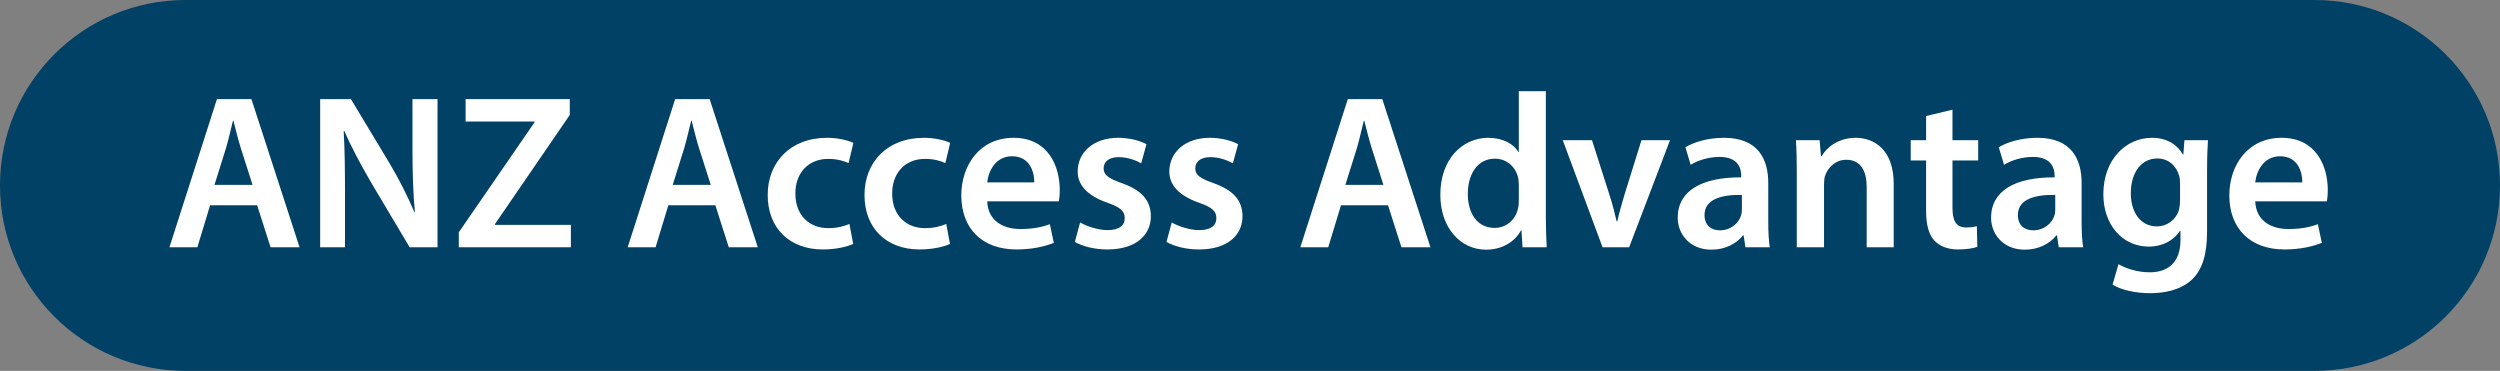
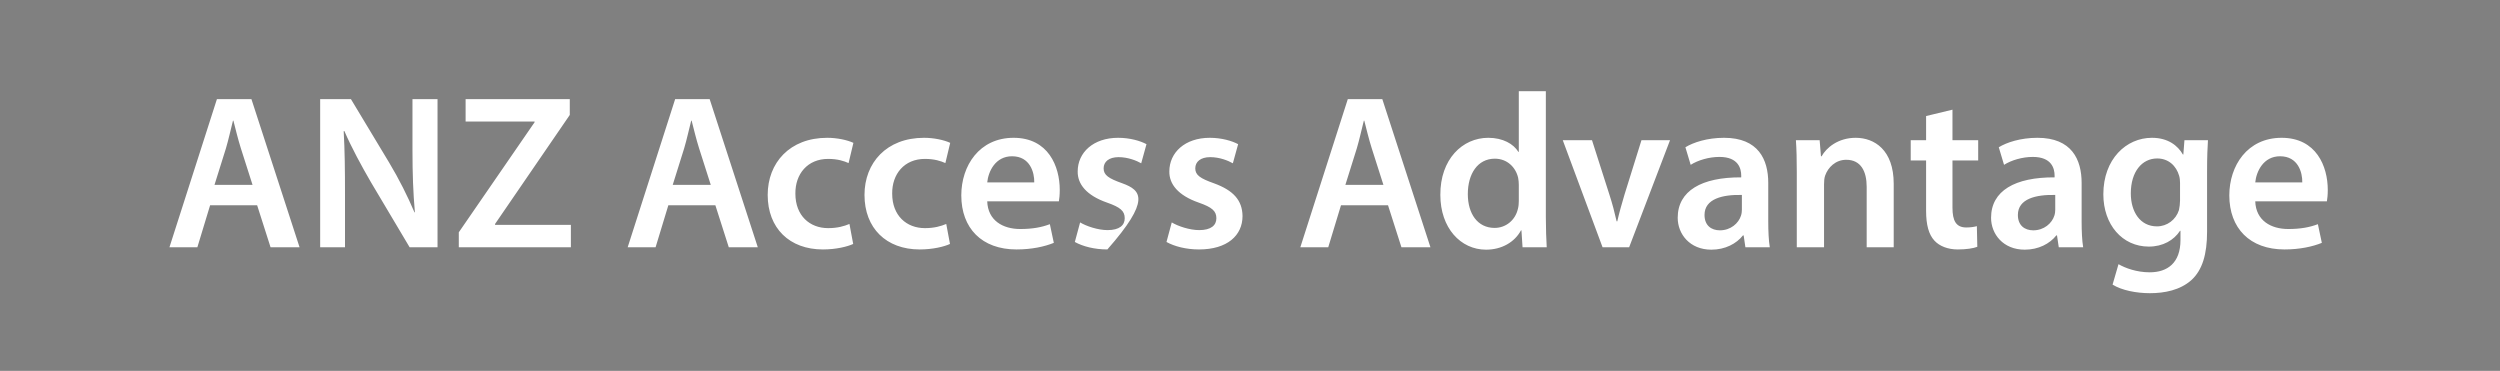
<svg xmlns="http://www.w3.org/2000/svg" width="182" height="27" viewBox="0 0 182 27" fill="none">
  <rect x="0" y="0" width="182" height="27" fill="#808080" stroke="none" />
-   <path d="M0 13.5C0 6.044 6.044 0 13.5 0H168.5C175.956 0 182 6.044 182 13.5V13.5C182 20.956 175.956 27 168.5 27H13.5C6.044 27 0 20.956 0 13.5V13.5Z" fill="#004165" />
-   <path d="M18.72 14.944L19.696 18H21.808L18.304 7.216H15.792L12.336 18H14.368L15.296 14.944H18.72ZM15.616 13.456L16.448 10.8C16.64 10.16 16.8 9.408 16.96 8.784H16.992C17.152 9.408 17.328 10.144 17.536 10.8L18.384 13.456H15.616ZM25.116 18V14.144C25.116 12.368 25.1 10.944 25.02 9.552L25.068 9.536C25.596 10.752 26.316 12.08 27.004 13.264L29.82 18H31.852V7.216H30.028V10.976C30.028 12.624 30.076 14.016 30.204 15.456H30.172C29.676 14.288 29.052 13.04 28.332 11.84L25.548 7.216H23.308V18H25.116ZM33.4 18H41.56V16.368H36.04V16.304L41.48 8.368V7.216H33.896V8.848H38.92V8.896L33.4 16.912V18ZM52.079 14.944L53.055 18H55.167L51.663 7.216H49.151L45.695 18H47.727L48.655 14.944H52.079ZM48.975 13.456L49.807 10.8C49.999 10.16 50.159 9.408 50.319 8.784H50.351C50.511 9.408 50.687 10.144 50.895 10.8L51.743 13.456H48.975ZM61.84 16.304C61.456 16.464 60.976 16.608 60.288 16.608C58.944 16.608 57.904 15.696 57.904 14.096C57.888 12.672 58.784 11.568 60.288 11.568C60.992 11.568 61.456 11.728 61.776 11.872L62.128 10.4C61.68 10.192 60.944 10.032 60.224 10.032C57.488 10.032 55.888 11.856 55.888 14.192C55.888 16.608 57.472 18.16 59.904 18.16C60.88 18.16 61.696 17.952 62.112 17.76L61.84 16.304ZM68.887 16.304C68.503 16.464 68.023 16.608 67.335 16.608C65.991 16.608 64.951 15.696 64.951 14.096C64.935 12.672 65.831 11.568 67.335 11.568C68.039 11.568 68.503 11.728 68.823 11.872L69.175 10.4C68.727 10.192 67.991 10.032 67.271 10.032C64.535 10.032 62.935 11.856 62.935 14.192C62.935 16.608 64.519 18.16 66.951 18.16C67.927 18.16 68.743 17.952 69.159 17.76L68.887 16.304ZM77.086 14.656C77.118 14.48 77.15 14.192 77.15 13.824C77.15 12.112 76.318 10.032 73.79 10.032C71.294 10.032 69.982 12.064 69.982 14.224C69.982 16.608 71.47 18.16 73.998 18.16C75.118 18.16 76.046 17.952 76.718 17.68L76.43 16.32C75.838 16.544 75.182 16.672 74.27 16.672C73.022 16.672 71.918 16.064 71.87 14.656H77.086ZM71.87 13.28C71.95 12.48 72.462 11.376 73.678 11.376C74.99 11.376 75.31 12.56 75.294 13.28H71.87ZM78.248 17.616C78.824 17.936 79.672 18.16 80.616 18.16C82.68 18.16 83.784 17.136 83.784 15.728C83.768 14.576 83.112 13.856 81.704 13.344C80.712 12.992 80.344 12.752 80.344 12.256C80.344 11.776 80.728 11.44 81.432 11.44C82.12 11.44 82.744 11.696 83.08 11.888L83.464 10.496C83.016 10.256 82.264 10.032 81.4 10.032C79.592 10.032 78.456 11.104 78.456 12.48C78.44 13.392 79.08 14.224 80.6 14.752C81.56 15.088 81.88 15.36 81.88 15.888C81.88 16.4 81.496 16.752 80.632 16.752C79.928 16.752 79.08 16.464 78.632 16.192L78.248 17.616ZM84.92 17.616C85.496 17.936 86.344 18.16 87.288 18.16C89.352 18.16 90.456 17.136 90.456 15.728C90.44 14.576 89.784 13.856 88.376 13.344C87.384 12.992 87.016 12.752 87.016 12.256C87.016 11.776 87.4 11.44 88.104 11.44C88.792 11.44 89.416 11.696 89.752 11.888L90.136 10.496C89.688 10.256 88.936 10.032 88.072 10.032C86.264 10.032 85.128 11.104 85.128 12.48C85.112 13.392 85.752 14.224 87.272 14.752C88.232 15.088 88.552 15.36 88.552 15.888C88.552 16.4 88.168 16.752 87.304 16.752C86.6 16.752 85.752 16.464 85.304 16.192L84.92 17.616ZM101.048 14.944L102.024 18H104.136L100.632 7.216H98.12L94.664 18H96.696L97.624 14.944H101.048ZM97.944 13.456L98.776 10.8C98.968 10.16 99.128 9.408 99.288 8.784H99.32C99.48 9.408 99.656 10.144 99.864 10.8L100.712 13.456H97.944ZM110.569 6.64V11.056H110.537C110.185 10.48 109.417 10.032 108.345 10.032C106.473 10.032 104.841 11.584 104.857 14.192C104.857 16.592 106.329 18.176 108.185 18.176C109.321 18.176 110.265 17.632 110.729 16.768H110.761L110.841 18H112.601C112.569 17.472 112.537 16.608 112.537 15.808V6.64H110.569ZM110.569 14.624C110.569 14.832 110.553 15.024 110.505 15.2C110.313 16.048 109.609 16.592 108.809 16.592C107.561 16.592 106.857 15.552 106.857 14.128C106.857 12.672 107.561 11.552 108.825 11.552C109.721 11.552 110.345 12.176 110.521 12.944C110.553 13.104 110.569 13.296 110.569 13.456V14.624ZM113.77 10.208L116.666 18H118.602L121.578 10.208H119.498L118.266 14.16C118.058 14.864 117.882 15.472 117.738 16.112H117.69C117.546 15.472 117.386 14.848 117.162 14.16L115.898 10.208H113.77ZM128.841 18C128.761 17.52 128.729 16.832 128.729 16.128V13.312C128.729 11.616 128.009 10.032 125.513 10.032C124.281 10.032 123.273 10.368 122.697 10.72L123.081 12C123.609 11.664 124.409 11.424 125.177 11.424C126.553 11.424 126.761 12.272 126.761 12.784V12.912C123.881 12.896 122.137 13.888 122.137 15.856C122.137 17.04 123.017 18.176 124.585 18.176C125.593 18.176 126.409 17.744 126.889 17.136H126.937L127.065 18H128.841ZM126.809 15.264C126.809 15.392 126.793 15.552 126.745 15.696C126.569 16.256 125.993 16.768 125.209 16.768C124.585 16.768 124.089 16.416 124.089 15.648C124.089 14.464 125.417 14.16 126.809 14.192V15.264ZM130.806 18H132.79V13.424C132.79 13.2 132.806 12.96 132.87 12.784C133.078 12.192 133.622 11.632 134.406 11.632C135.478 11.632 135.894 12.48 135.894 13.6V18H137.862V13.376C137.862 10.912 136.454 10.032 135.094 10.032C133.798 10.032 132.95 10.768 132.614 11.376H132.566L132.47 10.208H130.742C130.79 10.88 130.806 11.632 130.806 12.528V18ZM140.22 8.448V10.208H139.1V11.68H140.22V15.344C140.22 16.368 140.412 17.072 140.828 17.52C141.196 17.92 141.804 18.16 142.524 18.16C143.148 18.16 143.66 18.08 143.948 17.968L143.916 16.464C143.74 16.512 143.484 16.56 143.148 16.56C142.396 16.56 142.14 16.064 142.14 15.12V11.68H144.012V10.208H142.14V7.984L140.22 8.448ZM151.654 18C151.574 17.52 151.542 16.832 151.542 16.128V13.312C151.542 11.616 150.822 10.032 148.326 10.032C147.094 10.032 146.086 10.368 145.51 10.72L145.894 12C146.422 11.664 147.222 11.424 147.99 11.424C149.366 11.424 149.574 12.272 149.574 12.784V12.912C146.694 12.896 144.95 13.888 144.95 15.856C144.95 17.04 145.83 18.176 147.398 18.176C148.406 18.176 149.222 17.744 149.702 17.136H149.75L149.878 18H151.654ZM149.622 15.264C149.622 15.392 149.606 15.552 149.558 15.696C149.382 16.256 148.806 16.768 148.022 16.768C147.398 16.768 146.902 16.416 146.902 15.648C146.902 14.464 148.23 14.16 149.622 14.192V15.264ZM159.027 10.208L158.947 11.248H158.915C158.547 10.608 157.843 10.032 156.659 10.032C154.787 10.032 153.123 11.584 153.123 14.144C153.123 16.352 154.499 17.952 156.435 17.952C157.459 17.952 158.259 17.488 158.707 16.8H158.739V17.472C158.739 19.152 157.779 19.824 156.499 19.824C155.555 19.824 154.723 19.52 154.227 19.232L153.795 20.72C154.467 21.136 155.523 21.344 156.515 21.344C157.587 21.344 158.707 21.12 159.523 20.4C160.339 19.664 160.675 18.496 160.675 16.864V12.448C160.675 11.376 160.707 10.736 160.739 10.208H159.027ZM158.707 14.592C158.707 14.816 158.675 15.088 158.627 15.296C158.403 16 157.763 16.48 157.027 16.48C155.795 16.48 155.123 15.408 155.123 14.08C155.123 12.496 155.939 11.536 157.043 11.536C157.875 11.536 158.435 12.08 158.643 12.8C158.691 12.96 158.707 13.152 158.707 13.328V14.592ZM169.398 14.656C169.43 14.48 169.462 14.192 169.462 13.824C169.462 12.112 168.63 10.032 166.102 10.032C163.606 10.032 162.294 12.064 162.294 14.224C162.294 16.608 163.782 18.16 166.31 18.16C167.43 18.16 168.358 17.952 169.03 17.68L168.742 16.32C168.15 16.544 167.494 16.672 166.582 16.672C165.334 16.672 164.23 16.064 164.182 14.656H169.398ZM164.182 13.28C164.262 12.48 164.774 11.376 165.99 11.376C167.302 11.376 167.622 12.56 167.606 13.28H164.182Z" fill="white" />
+   <path d="M18.72 14.944L19.696 18H21.808L18.304 7.216H15.792L12.336 18H14.368L15.296 14.944H18.72ZM15.616 13.456L16.448 10.8C16.64 10.16 16.8 9.408 16.96 8.784H16.992C17.152 9.408 17.328 10.144 17.536 10.8L18.384 13.456H15.616ZM25.116 18V14.144C25.116 12.368 25.1 10.944 25.02 9.552L25.068 9.536C25.596 10.752 26.316 12.08 27.004 13.264L29.82 18H31.852V7.216H30.028V10.976C30.028 12.624 30.076 14.016 30.204 15.456H30.172C29.676 14.288 29.052 13.04 28.332 11.84L25.548 7.216H23.308V18H25.116ZM33.4 18H41.56V16.368H36.04V16.304L41.48 8.368V7.216H33.896V8.848H38.92V8.896L33.4 16.912V18ZM52.079 14.944L53.055 18H55.167L51.663 7.216H49.151L45.695 18H47.727L48.655 14.944H52.079ZM48.975 13.456L49.807 10.8C49.999 10.16 50.159 9.408 50.319 8.784H50.351C50.511 9.408 50.687 10.144 50.895 10.8L51.743 13.456H48.975ZM61.84 16.304C61.456 16.464 60.976 16.608 60.288 16.608C58.944 16.608 57.904 15.696 57.904 14.096C57.888 12.672 58.784 11.568 60.288 11.568C60.992 11.568 61.456 11.728 61.776 11.872L62.128 10.4C61.68 10.192 60.944 10.032 60.224 10.032C57.488 10.032 55.888 11.856 55.888 14.192C55.888 16.608 57.472 18.16 59.904 18.16C60.88 18.16 61.696 17.952 62.112 17.76L61.84 16.304ZM68.887 16.304C68.503 16.464 68.023 16.608 67.335 16.608C65.991 16.608 64.951 15.696 64.951 14.096C64.935 12.672 65.831 11.568 67.335 11.568C68.039 11.568 68.503 11.728 68.823 11.872L69.175 10.4C68.727 10.192 67.991 10.032 67.271 10.032C64.535 10.032 62.935 11.856 62.935 14.192C62.935 16.608 64.519 18.16 66.951 18.16C67.927 18.16 68.743 17.952 69.159 17.76L68.887 16.304ZM77.086 14.656C77.118 14.48 77.15 14.192 77.15 13.824C77.15 12.112 76.318 10.032 73.79 10.032C71.294 10.032 69.982 12.064 69.982 14.224C69.982 16.608 71.47 18.16 73.998 18.16C75.118 18.16 76.046 17.952 76.718 17.68L76.43 16.32C75.838 16.544 75.182 16.672 74.27 16.672C73.022 16.672 71.918 16.064 71.87 14.656H77.086ZM71.87 13.28C71.95 12.48 72.462 11.376 73.678 11.376C74.99 11.376 75.31 12.56 75.294 13.28H71.87ZM78.248 17.616C78.824 17.936 79.672 18.16 80.616 18.16C83.768 14.576 83.112 13.856 81.704 13.344C80.712 12.992 80.344 12.752 80.344 12.256C80.344 11.776 80.728 11.44 81.432 11.44C82.12 11.44 82.744 11.696 83.08 11.888L83.464 10.496C83.016 10.256 82.264 10.032 81.4 10.032C79.592 10.032 78.456 11.104 78.456 12.48C78.44 13.392 79.08 14.224 80.6 14.752C81.56 15.088 81.88 15.36 81.88 15.888C81.88 16.4 81.496 16.752 80.632 16.752C79.928 16.752 79.08 16.464 78.632 16.192L78.248 17.616ZM84.92 17.616C85.496 17.936 86.344 18.16 87.288 18.16C89.352 18.16 90.456 17.136 90.456 15.728C90.44 14.576 89.784 13.856 88.376 13.344C87.384 12.992 87.016 12.752 87.016 12.256C87.016 11.776 87.4 11.44 88.104 11.44C88.792 11.44 89.416 11.696 89.752 11.888L90.136 10.496C89.688 10.256 88.936 10.032 88.072 10.032C86.264 10.032 85.128 11.104 85.128 12.48C85.112 13.392 85.752 14.224 87.272 14.752C88.232 15.088 88.552 15.36 88.552 15.888C88.552 16.4 88.168 16.752 87.304 16.752C86.6 16.752 85.752 16.464 85.304 16.192L84.92 17.616ZM101.048 14.944L102.024 18H104.136L100.632 7.216H98.12L94.664 18H96.696L97.624 14.944H101.048ZM97.944 13.456L98.776 10.8C98.968 10.16 99.128 9.408 99.288 8.784H99.32C99.48 9.408 99.656 10.144 99.864 10.8L100.712 13.456H97.944ZM110.569 6.64V11.056H110.537C110.185 10.48 109.417 10.032 108.345 10.032C106.473 10.032 104.841 11.584 104.857 14.192C104.857 16.592 106.329 18.176 108.185 18.176C109.321 18.176 110.265 17.632 110.729 16.768H110.761L110.841 18H112.601C112.569 17.472 112.537 16.608 112.537 15.808V6.64H110.569ZM110.569 14.624C110.569 14.832 110.553 15.024 110.505 15.2C110.313 16.048 109.609 16.592 108.809 16.592C107.561 16.592 106.857 15.552 106.857 14.128C106.857 12.672 107.561 11.552 108.825 11.552C109.721 11.552 110.345 12.176 110.521 12.944C110.553 13.104 110.569 13.296 110.569 13.456V14.624ZM113.77 10.208L116.666 18H118.602L121.578 10.208H119.498L118.266 14.16C118.058 14.864 117.882 15.472 117.738 16.112H117.69C117.546 15.472 117.386 14.848 117.162 14.16L115.898 10.208H113.77ZM128.841 18C128.761 17.52 128.729 16.832 128.729 16.128V13.312C128.729 11.616 128.009 10.032 125.513 10.032C124.281 10.032 123.273 10.368 122.697 10.72L123.081 12C123.609 11.664 124.409 11.424 125.177 11.424C126.553 11.424 126.761 12.272 126.761 12.784V12.912C123.881 12.896 122.137 13.888 122.137 15.856C122.137 17.04 123.017 18.176 124.585 18.176C125.593 18.176 126.409 17.744 126.889 17.136H126.937L127.065 18H128.841ZM126.809 15.264C126.809 15.392 126.793 15.552 126.745 15.696C126.569 16.256 125.993 16.768 125.209 16.768C124.585 16.768 124.089 16.416 124.089 15.648C124.089 14.464 125.417 14.16 126.809 14.192V15.264ZM130.806 18H132.79V13.424C132.79 13.2 132.806 12.96 132.87 12.784C133.078 12.192 133.622 11.632 134.406 11.632C135.478 11.632 135.894 12.48 135.894 13.6V18H137.862V13.376C137.862 10.912 136.454 10.032 135.094 10.032C133.798 10.032 132.95 10.768 132.614 11.376H132.566L132.47 10.208H130.742C130.79 10.88 130.806 11.632 130.806 12.528V18ZM140.22 8.448V10.208H139.1V11.68H140.22V15.344C140.22 16.368 140.412 17.072 140.828 17.52C141.196 17.92 141.804 18.16 142.524 18.16C143.148 18.16 143.66 18.08 143.948 17.968L143.916 16.464C143.74 16.512 143.484 16.56 143.148 16.56C142.396 16.56 142.14 16.064 142.14 15.12V11.68H144.012V10.208H142.14V7.984L140.22 8.448ZM151.654 18C151.574 17.52 151.542 16.832 151.542 16.128V13.312C151.542 11.616 150.822 10.032 148.326 10.032C147.094 10.032 146.086 10.368 145.51 10.72L145.894 12C146.422 11.664 147.222 11.424 147.99 11.424C149.366 11.424 149.574 12.272 149.574 12.784V12.912C146.694 12.896 144.95 13.888 144.95 15.856C144.95 17.04 145.83 18.176 147.398 18.176C148.406 18.176 149.222 17.744 149.702 17.136H149.75L149.878 18H151.654ZM149.622 15.264C149.622 15.392 149.606 15.552 149.558 15.696C149.382 16.256 148.806 16.768 148.022 16.768C147.398 16.768 146.902 16.416 146.902 15.648C146.902 14.464 148.23 14.16 149.622 14.192V15.264ZM159.027 10.208L158.947 11.248H158.915C158.547 10.608 157.843 10.032 156.659 10.032C154.787 10.032 153.123 11.584 153.123 14.144C153.123 16.352 154.499 17.952 156.435 17.952C157.459 17.952 158.259 17.488 158.707 16.8H158.739V17.472C158.739 19.152 157.779 19.824 156.499 19.824C155.555 19.824 154.723 19.52 154.227 19.232L153.795 20.72C154.467 21.136 155.523 21.344 156.515 21.344C157.587 21.344 158.707 21.12 159.523 20.4C160.339 19.664 160.675 18.496 160.675 16.864V12.448C160.675 11.376 160.707 10.736 160.739 10.208H159.027ZM158.707 14.592C158.707 14.816 158.675 15.088 158.627 15.296C158.403 16 157.763 16.48 157.027 16.48C155.795 16.48 155.123 15.408 155.123 14.08C155.123 12.496 155.939 11.536 157.043 11.536C157.875 11.536 158.435 12.08 158.643 12.8C158.691 12.96 158.707 13.152 158.707 13.328V14.592ZM169.398 14.656C169.43 14.48 169.462 14.192 169.462 13.824C169.462 12.112 168.63 10.032 166.102 10.032C163.606 10.032 162.294 12.064 162.294 14.224C162.294 16.608 163.782 18.16 166.31 18.16C167.43 18.16 168.358 17.952 169.03 17.68L168.742 16.32C168.15 16.544 167.494 16.672 166.582 16.672C165.334 16.672 164.23 16.064 164.182 14.656H169.398ZM164.182 13.28C164.262 12.48 164.774 11.376 165.99 11.376C167.302 11.376 167.622 12.56 167.606 13.28H164.182Z" fill="white" />
</svg>